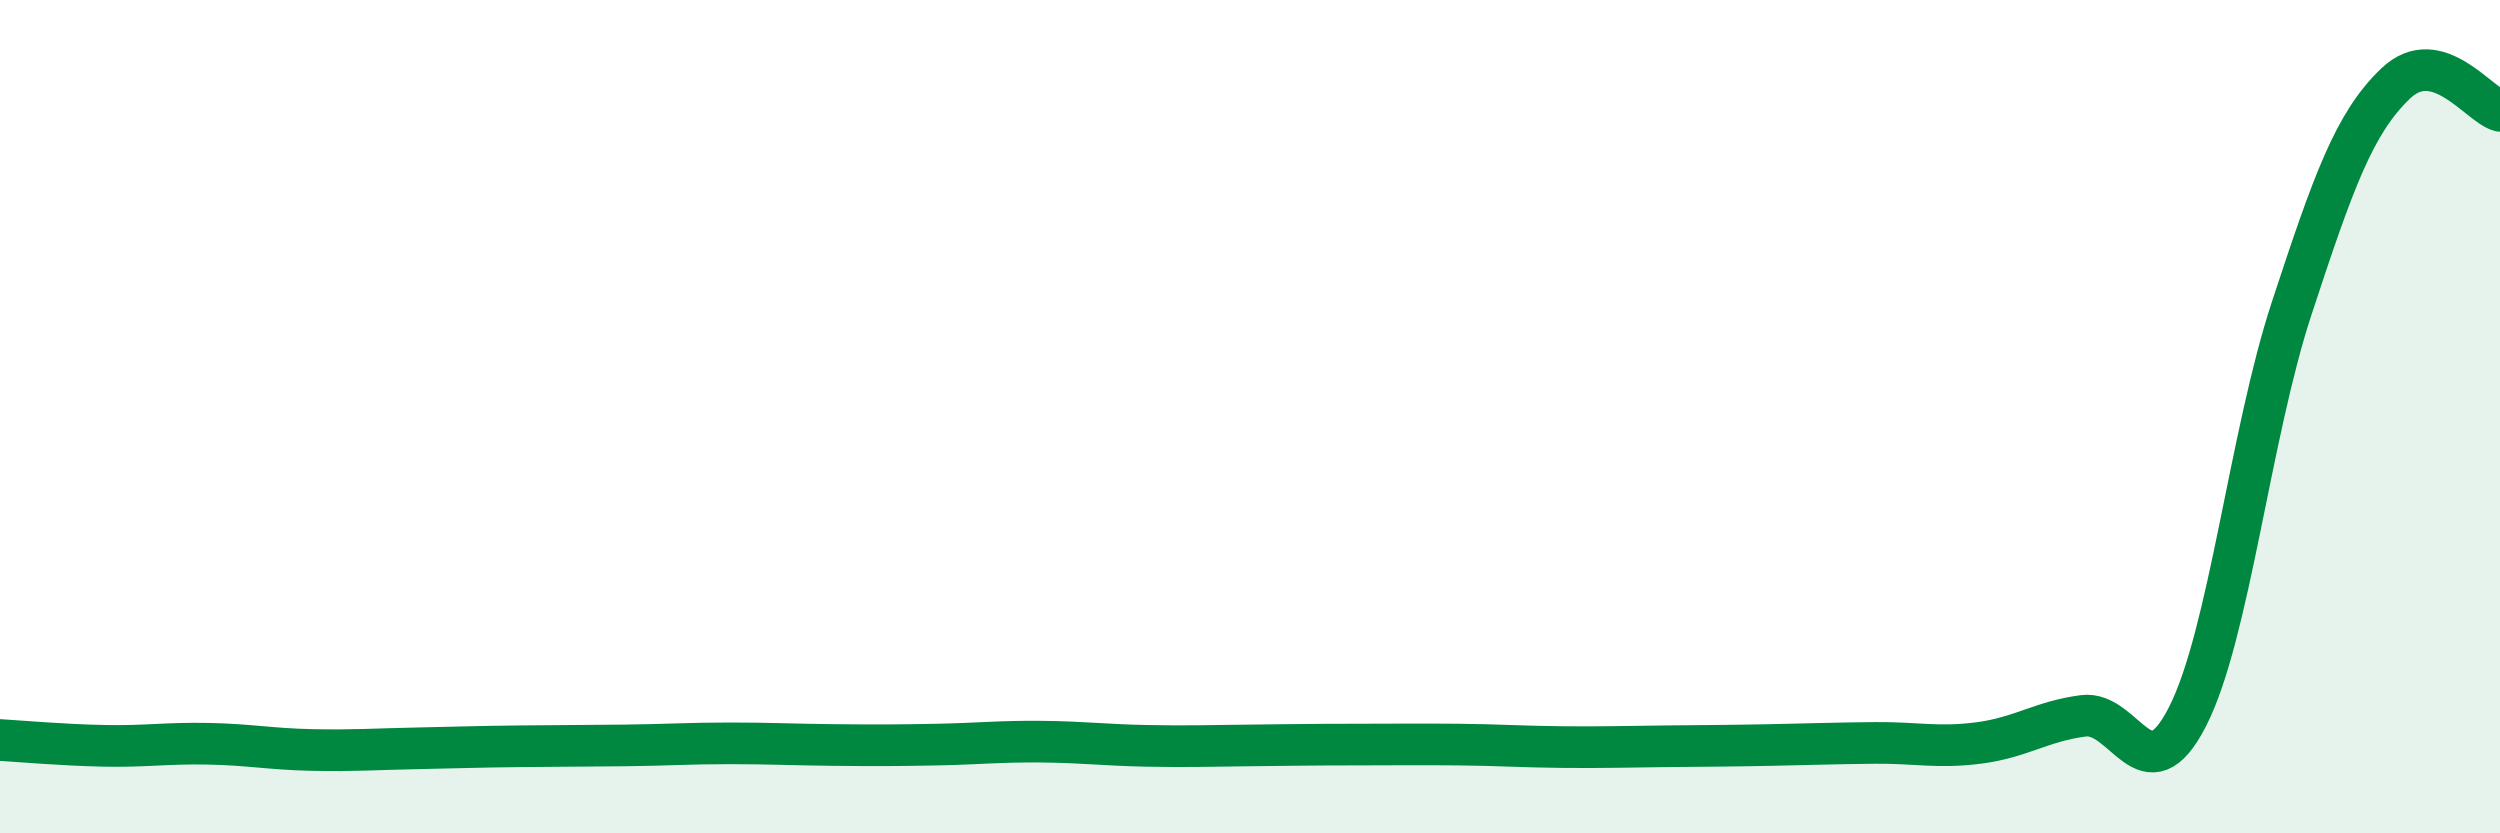
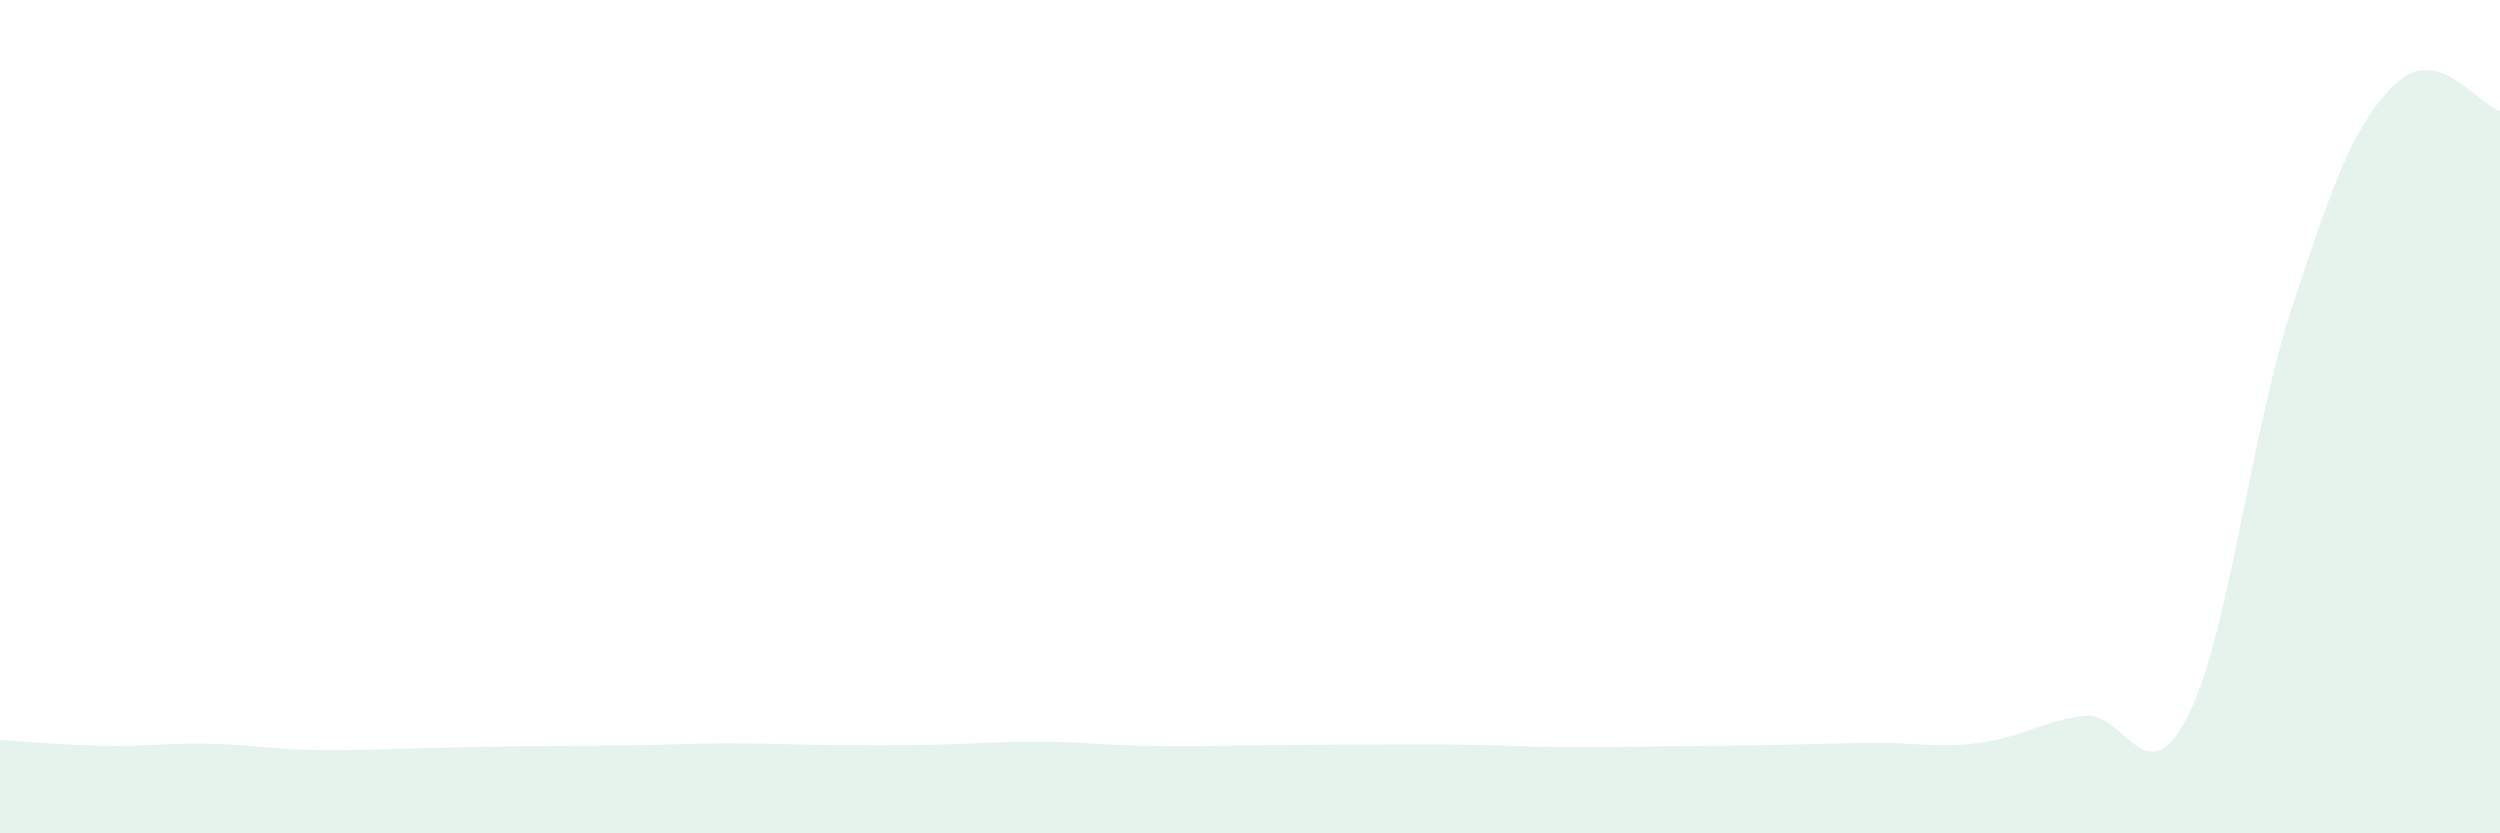
<svg xmlns="http://www.w3.org/2000/svg" width="60" height="20" viewBox="0 0 60 20">
  <path d="M 0,17.76 C 0.5,17.79 1.5,17.88 2.5,17.9 C 3.5,17.92 4,17.83 5,17.85 C 6,17.87 6.5,17.98 7.5,18 C 8.5,18.02 9,17.98 10,17.96 C 11,17.94 11.5,17.92 12.5,17.91 C 13.5,17.9 14,17.9 15,17.89 C 16,17.88 16.5,17.84 17.5,17.84 C 18.5,17.84 19,17.87 20,17.88 C 21,17.89 21.5,17.89 22.5,17.87 C 23.5,17.85 24,17.79 25,17.8 C 26,17.81 26.5,17.88 27.5,17.9 C 28.5,17.92 29,17.9 30,17.89 C 31,17.88 31.5,17.87 32.5,17.87 C 33.5,17.87 34,17.86 35,17.87 C 36,17.88 36.5,17.92 37.5,17.93 C 38.5,17.94 39,17.92 40,17.91 C 41,17.9 41.5,17.9 42.5,17.88 C 43.5,17.86 44,17.84 45,17.83 C 46,17.82 46.5,17.96 47.5,17.83 C 48.5,17.7 49,17.31 50,17.18 C 51,17.05 51.5,19.16 52.5,17.2 C 53.5,15.24 54,10.44 55,7.4 C 56,4.36 56.5,2.95 57.5,2 C 58.5,1.05 59.5,2.53 60,2.66L60 20L0 20Z" fill="#008740" opacity="0.1" stroke-linecap="round" stroke-linejoin="round" />
-   <path d="M 0,17.76 C 0.5,17.79 1.5,17.88 2.5,17.9 C 3.5,17.92 4,17.83 5,17.85 C 6,17.87 6.5,17.98 7.5,18 C 8.5,18.02 9,17.98 10,17.96 C 11,17.94 11.5,17.92 12.5,17.91 C 13.5,17.9 14,17.9 15,17.89 C 16,17.88 16.5,17.84 17.5,17.84 C 18.5,17.84 19,17.87 20,17.88 C 21,17.89 21.5,17.89 22.5,17.87 C 23.5,17.85 24,17.79 25,17.8 C 26,17.81 26.5,17.88 27.5,17.9 C 28.5,17.92 29,17.9 30,17.89 C 31,17.88 31.5,17.87 32.5,17.87 C 33.5,17.87 34,17.86 35,17.87 C 36,17.88 36.5,17.92 37.5,17.93 C 38.5,17.94 39,17.92 40,17.91 C 41,17.9 41.5,17.9 42.5,17.88 C 43.5,17.86 44,17.84 45,17.83 C 46,17.82 46.5,17.96 47.5,17.83 C 48.5,17.7 49,17.31 50,17.18 C 51,17.05 51.5,19.16 52.5,17.2 C 53.5,15.24 54,10.44 55,7.4 C 56,4.36 56.5,2.95 57.5,2 C 58.5,1.05 59.5,2.53 60,2.66" stroke="#008740" stroke-width="1" fill="none" stroke-linecap="round" stroke-linejoin="round" />
</svg>